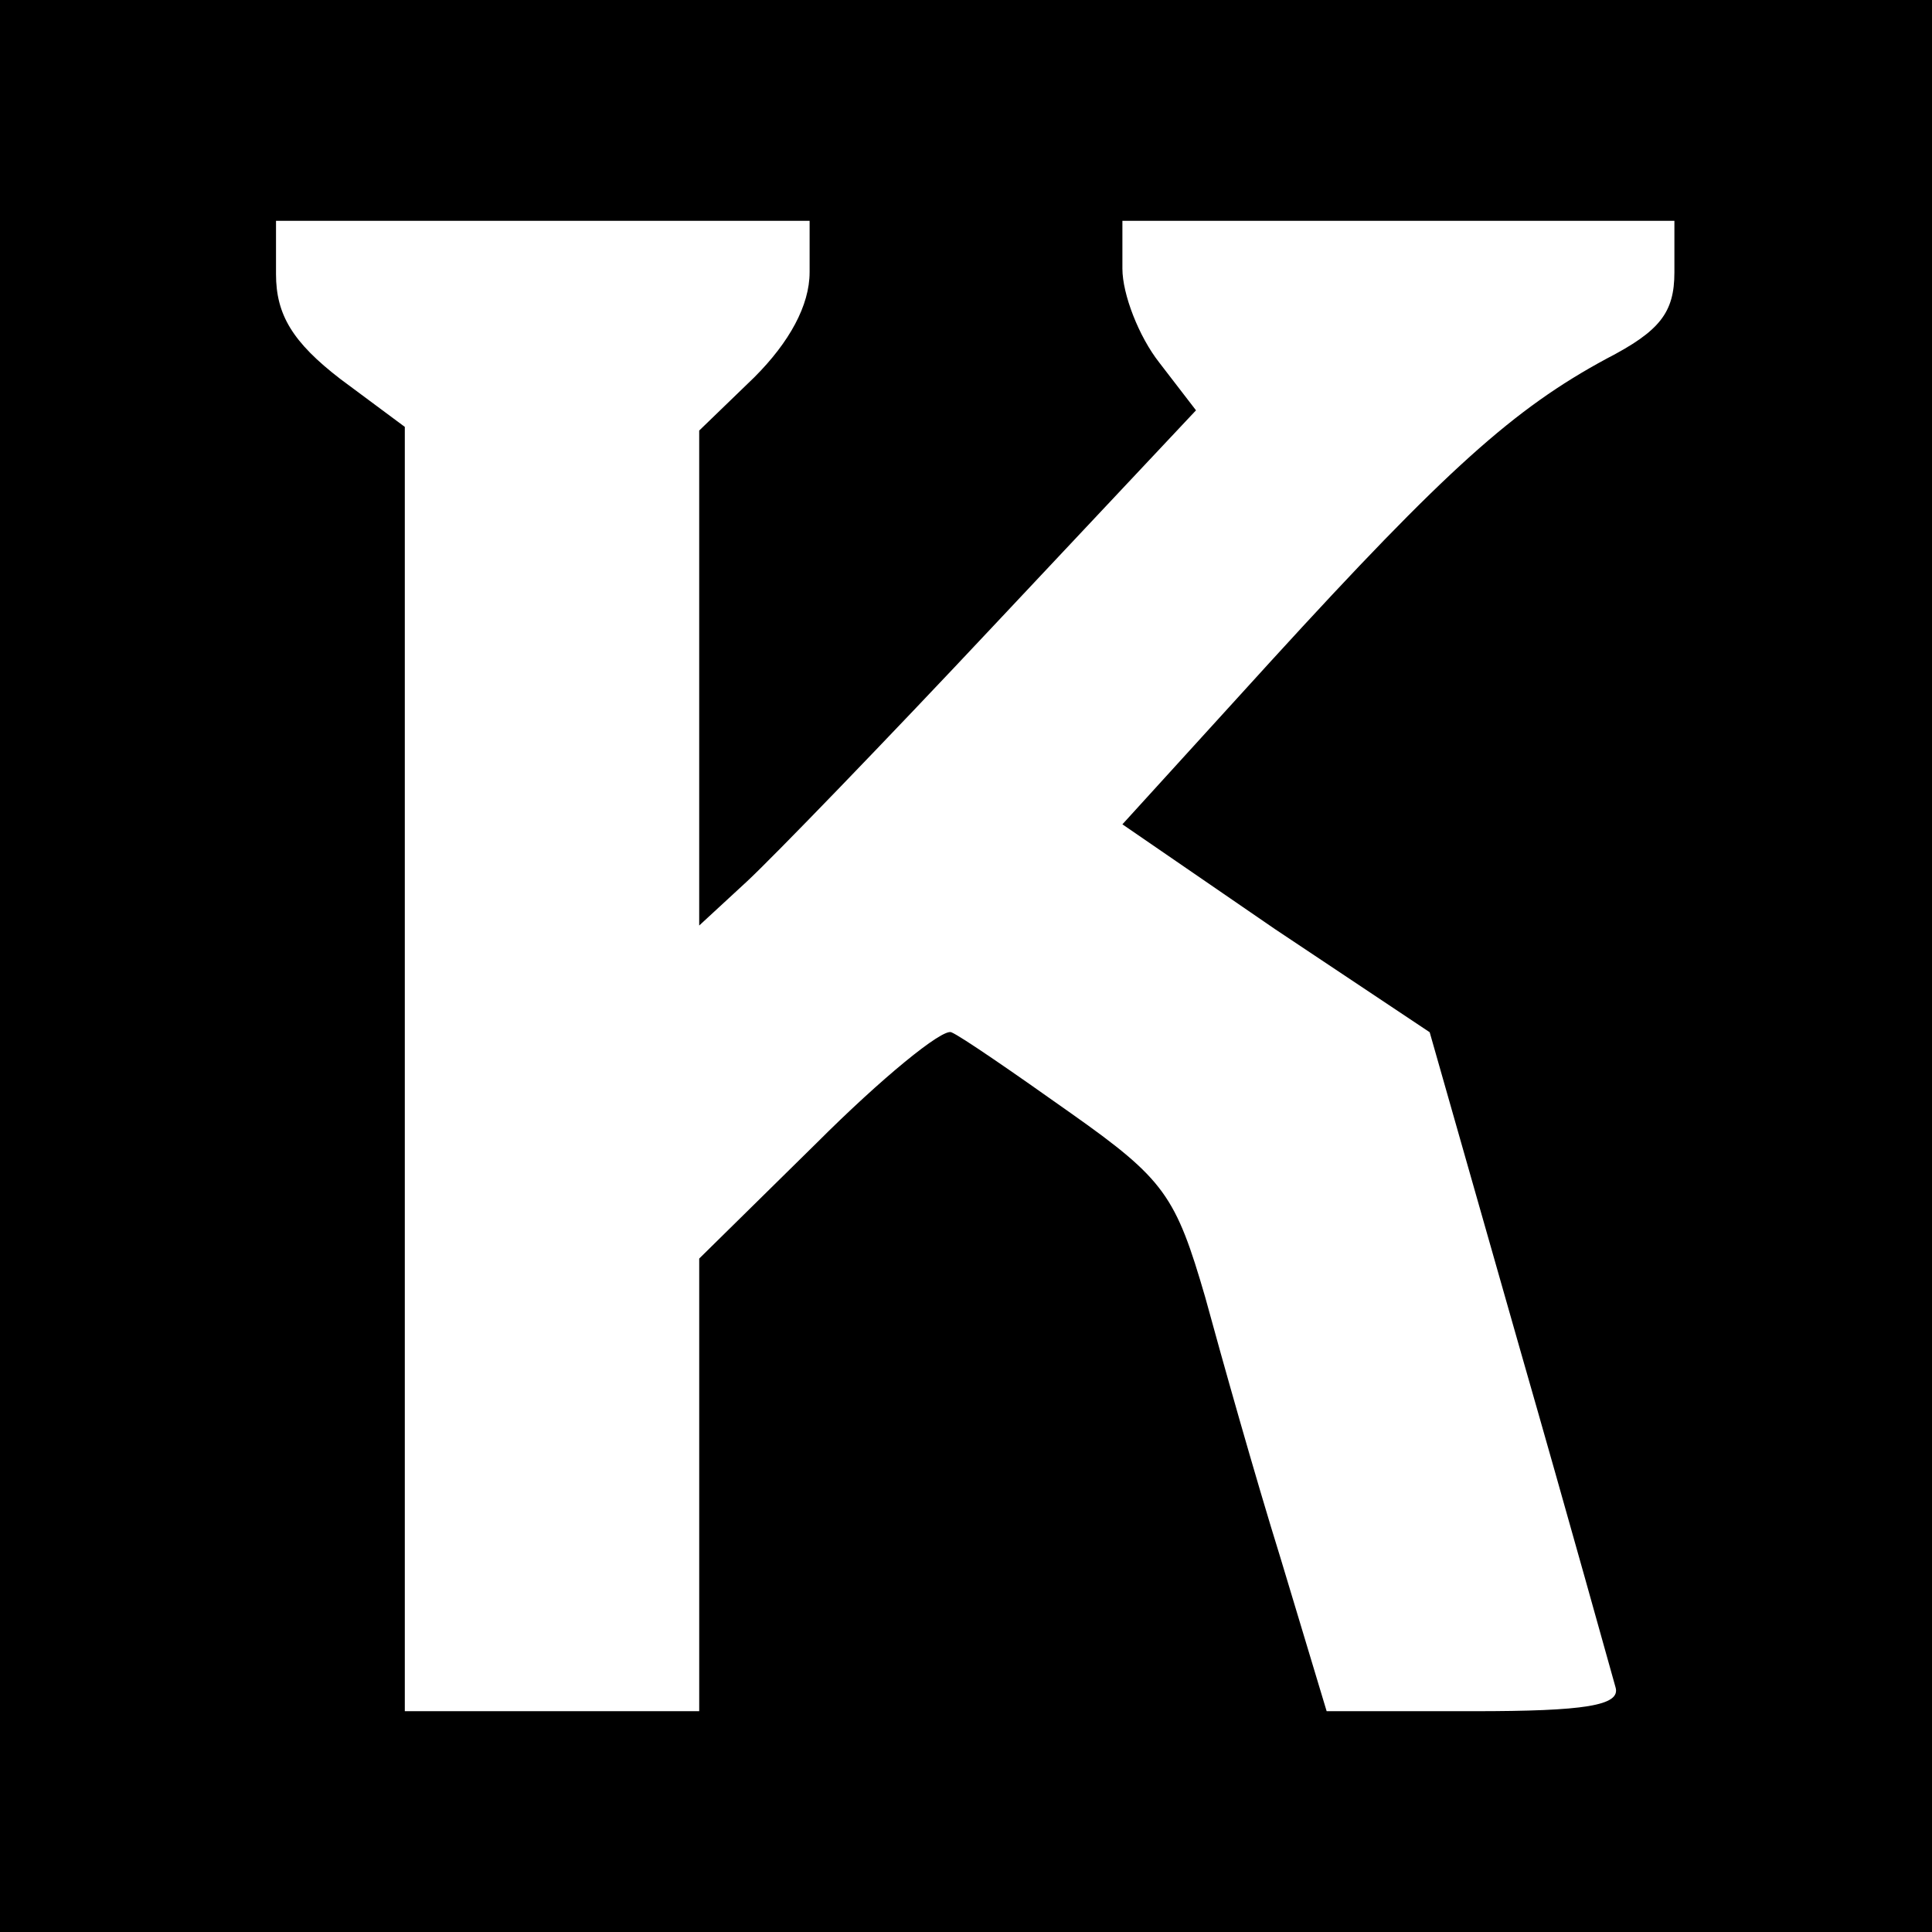
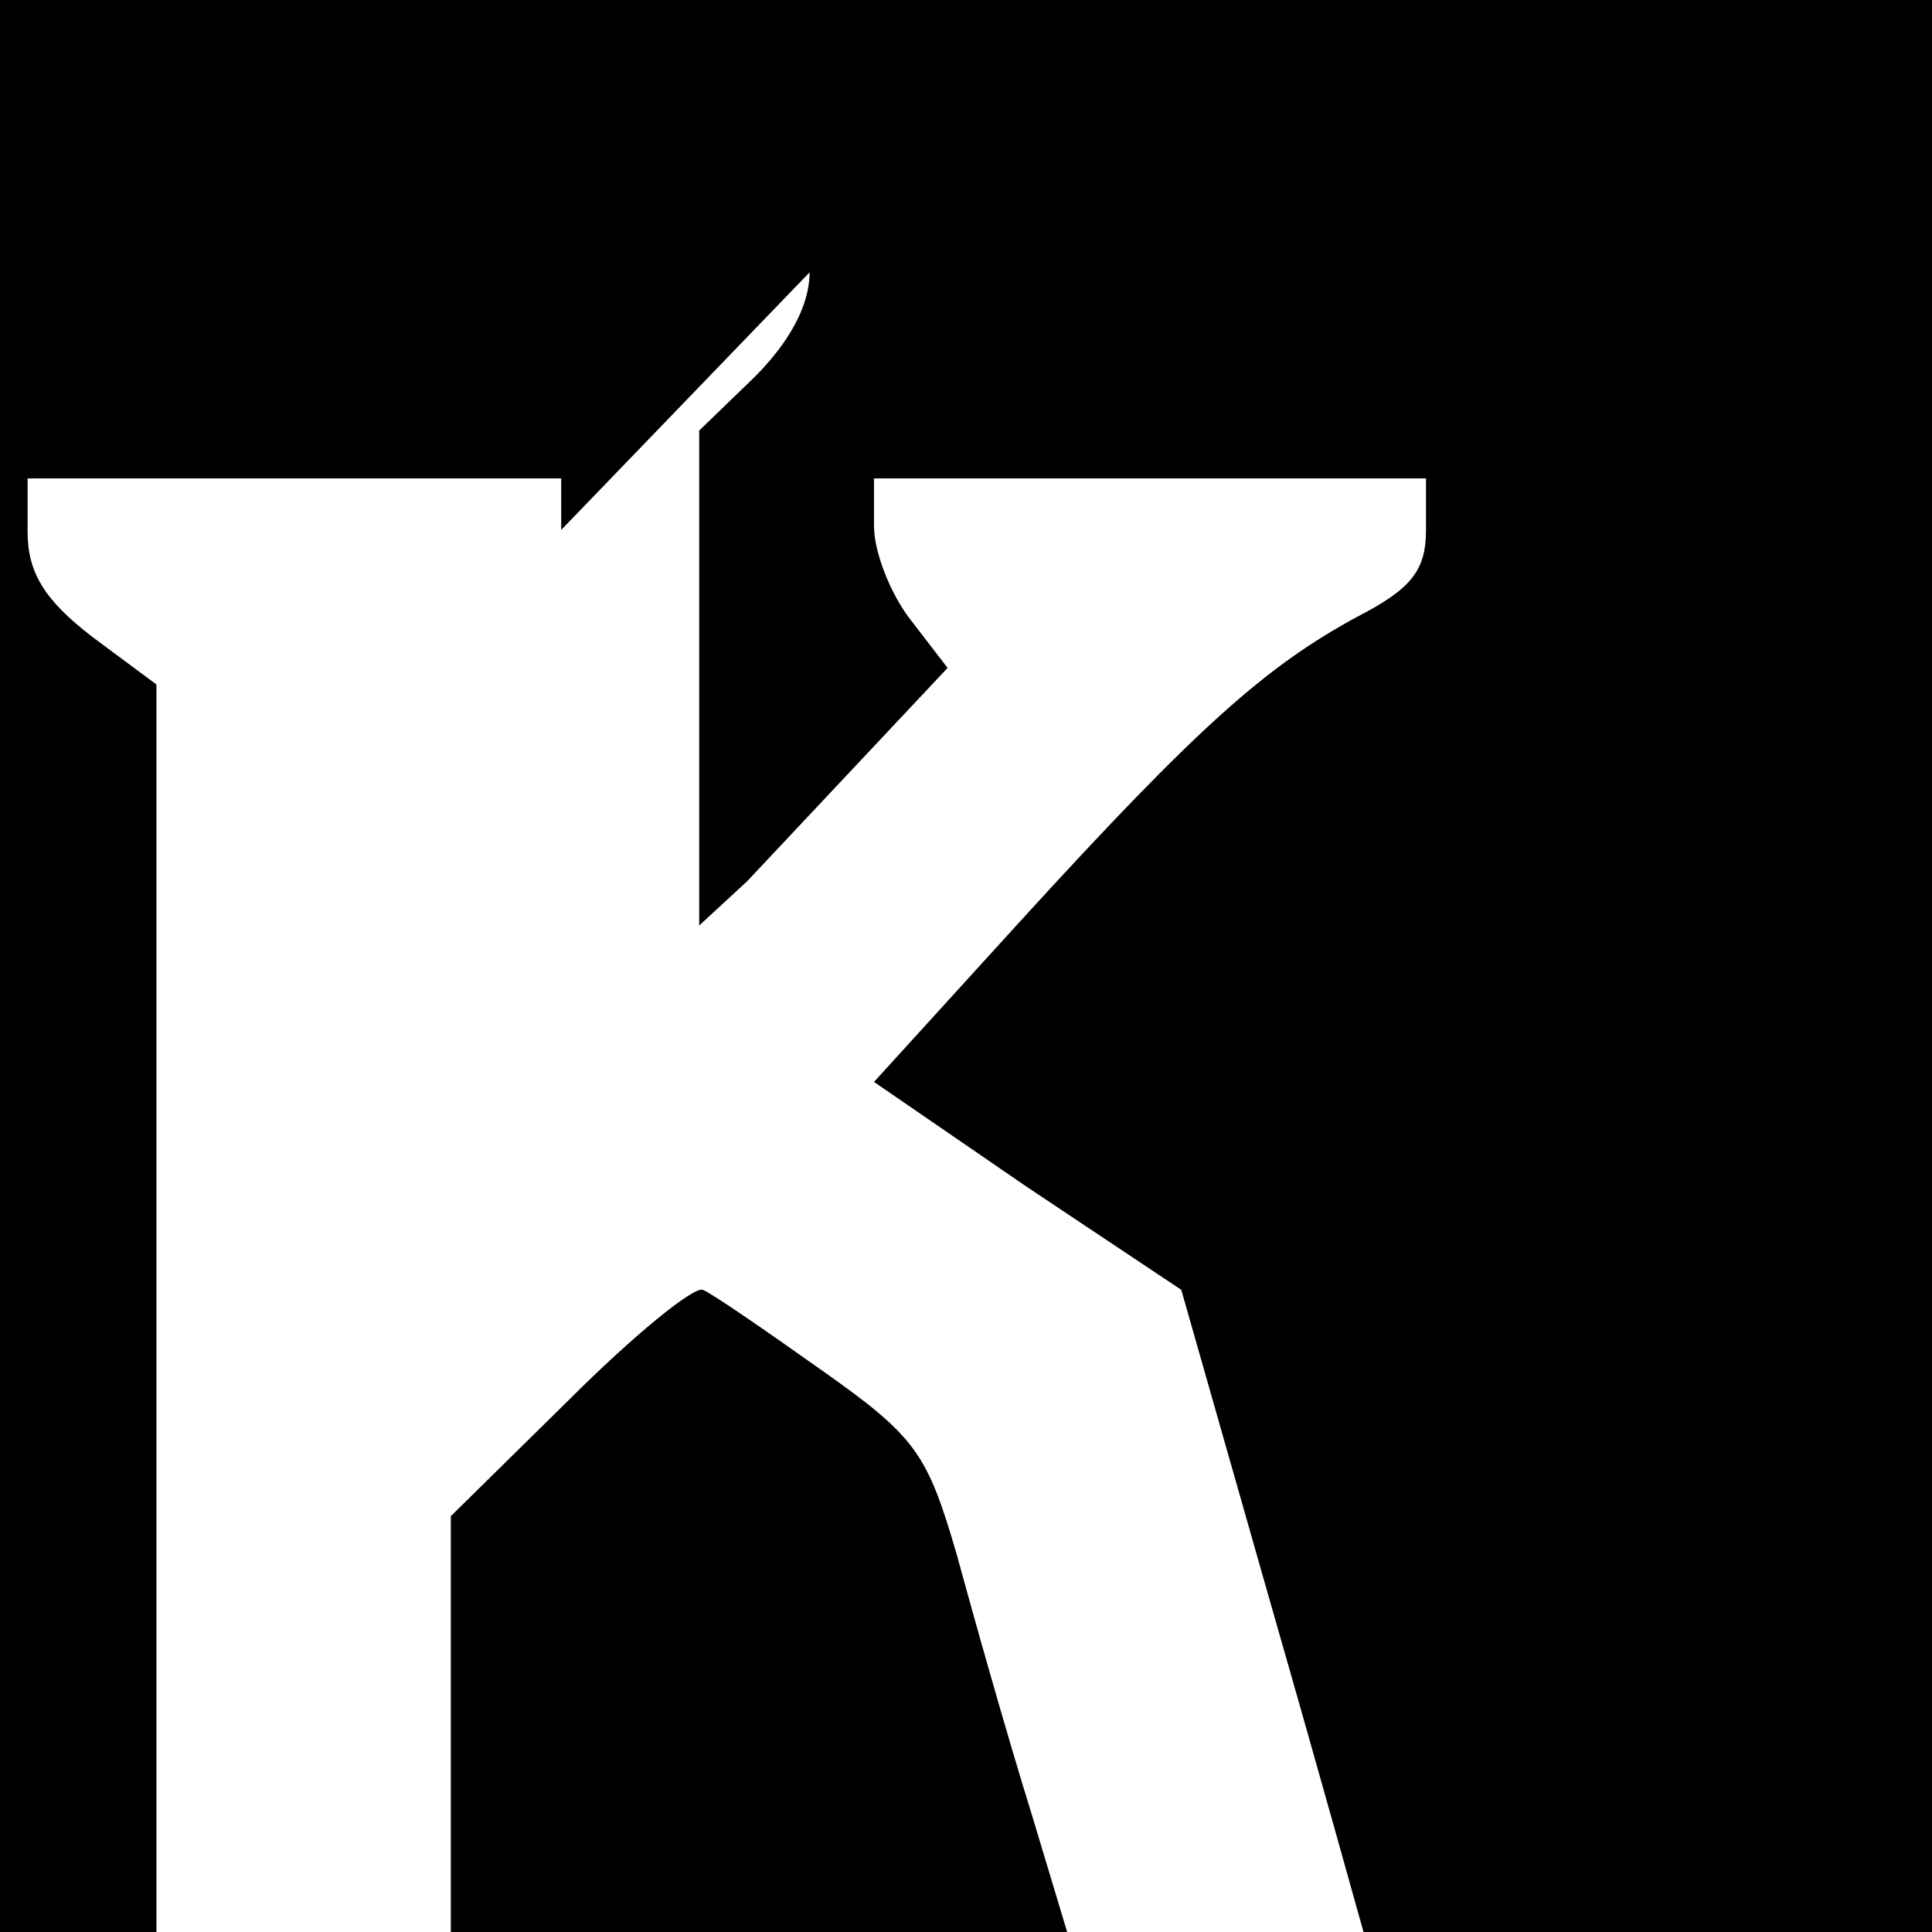
<svg xmlns="http://www.w3.org/2000/svg" version="1.0" width="105pt" height="105pt" viewBox="0 0 105 105" preserveAspectRatio="xMidYMid meet">
  <g transform="translate(0,105) scale(0.1,-0.1)" fill="#000000" stroke="none">
-     <path d="M0 525 l0 -525 525 0 525 0 0 525 0 525 -525 0 -525 0 0 -525z m440 377 c0 -18 -11 -38 -30 -57 l-30 -29 0 -135 0 -134 26 24 c14 13 75 76 135 140 l109 116 -20 26 c-11 14 -20 37 -20 51 l0 26 150 0 150 0 0 -28 c0 -22 -8 -32 -37 -47 -50 -27 -87 -60 -182 -164 l-81 -89 83 -57 84 -56 49 -172 c27 -94 50 -177 52 -184 3 -10 -17 -13 -77 -13 l-80 0 -25 83 c-14 45 -32 109 -41 142 -16 55 -22 64 -73 100 -31 22 -60 42 -65 44 -5 2 -38 -25 -73 -60 l-64 -63 0 -123 0 -123 -80 0 -80 0 0 349 0 349 -35 26 c-26 20 -35 35 -35 57 l0 29 145 0 145 0 0 -28z" />
+     <path d="M0 525 l0 -525 525 0 525 0 0 525 0 525 -525 0 -525 0 0 -525z m440 377 c0 -18 -11 -38 -30 -57 l-30 -29 0 -135 0 -134 26 24 l109 116 -20 26 c-11 14 -20 37 -20 51 l0 26 150 0 150 0 0 -28 c0 -22 -8 -32 -37 -47 -50 -27 -87 -60 -182 -164 l-81 -89 83 -57 84 -56 49 -172 c27 -94 50 -177 52 -184 3 -10 -17 -13 -77 -13 l-80 0 -25 83 c-14 45 -32 109 -41 142 -16 55 -22 64 -73 100 -31 22 -60 42 -65 44 -5 2 -38 -25 -73 -60 l-64 -63 0 -123 0 -123 -80 0 -80 0 0 349 0 349 -35 26 c-26 20 -35 35 -35 57 l0 29 145 0 145 0 0 -28z" />
  </g>
</svg>